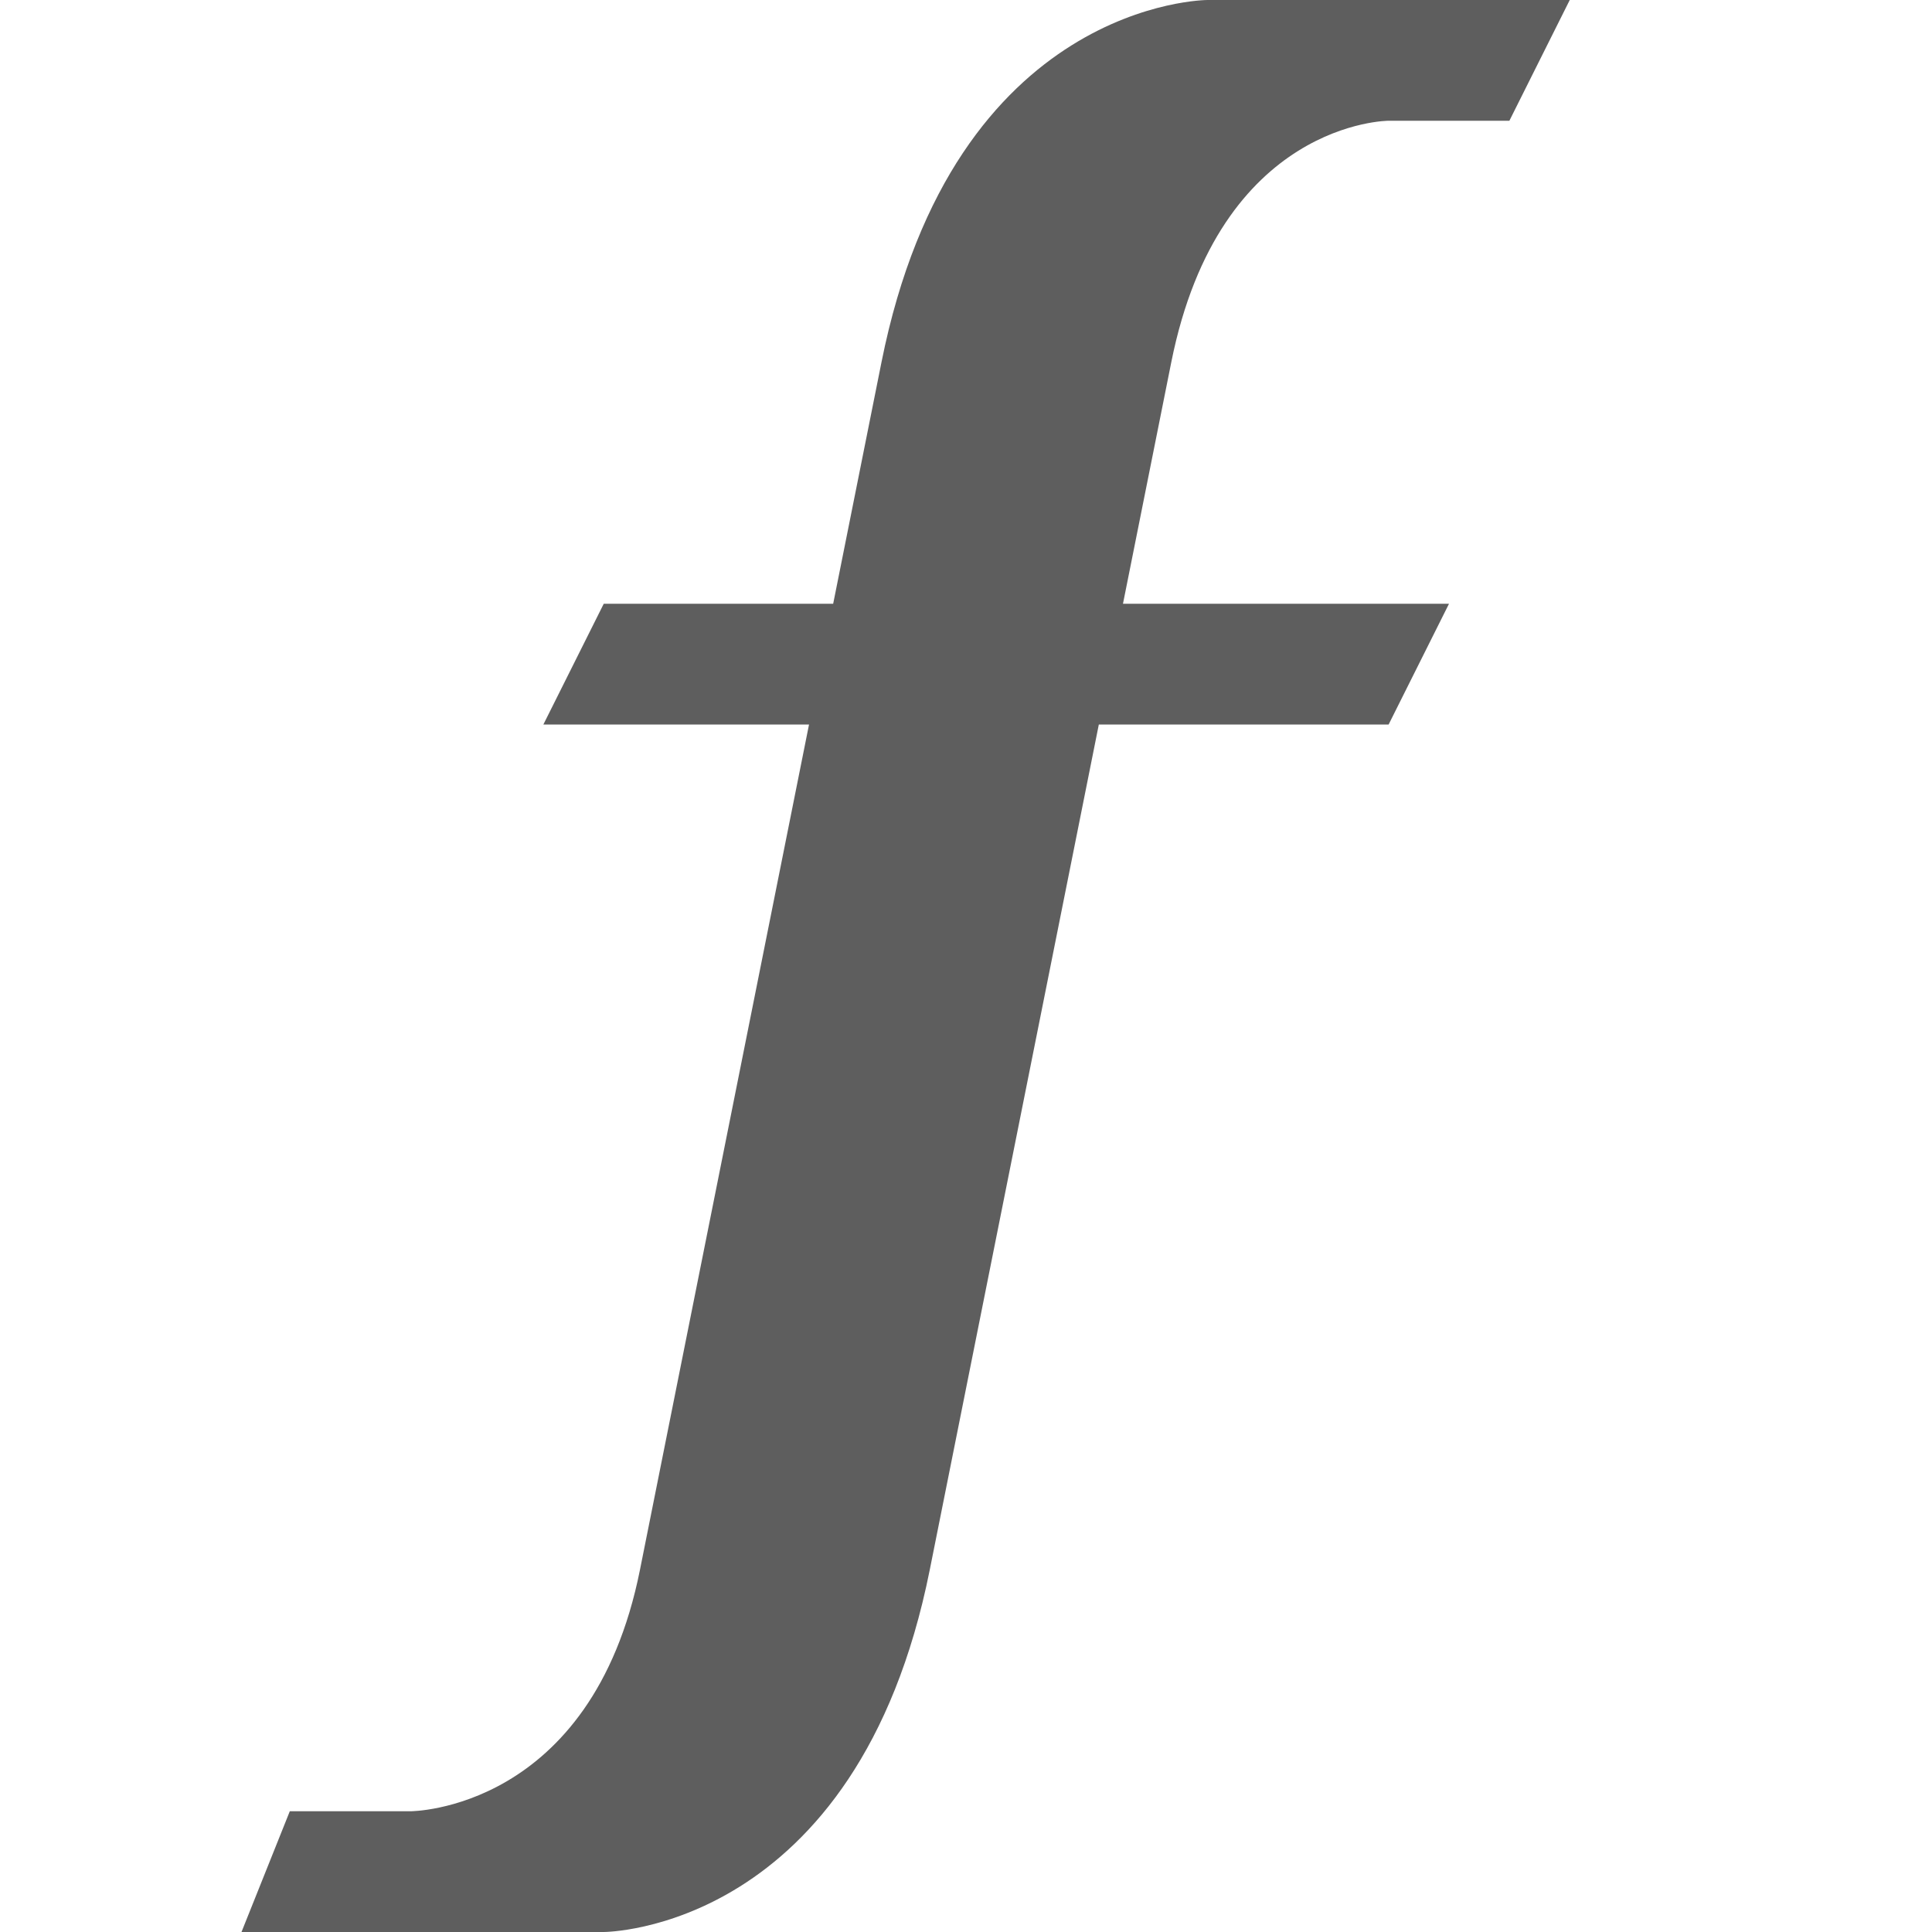
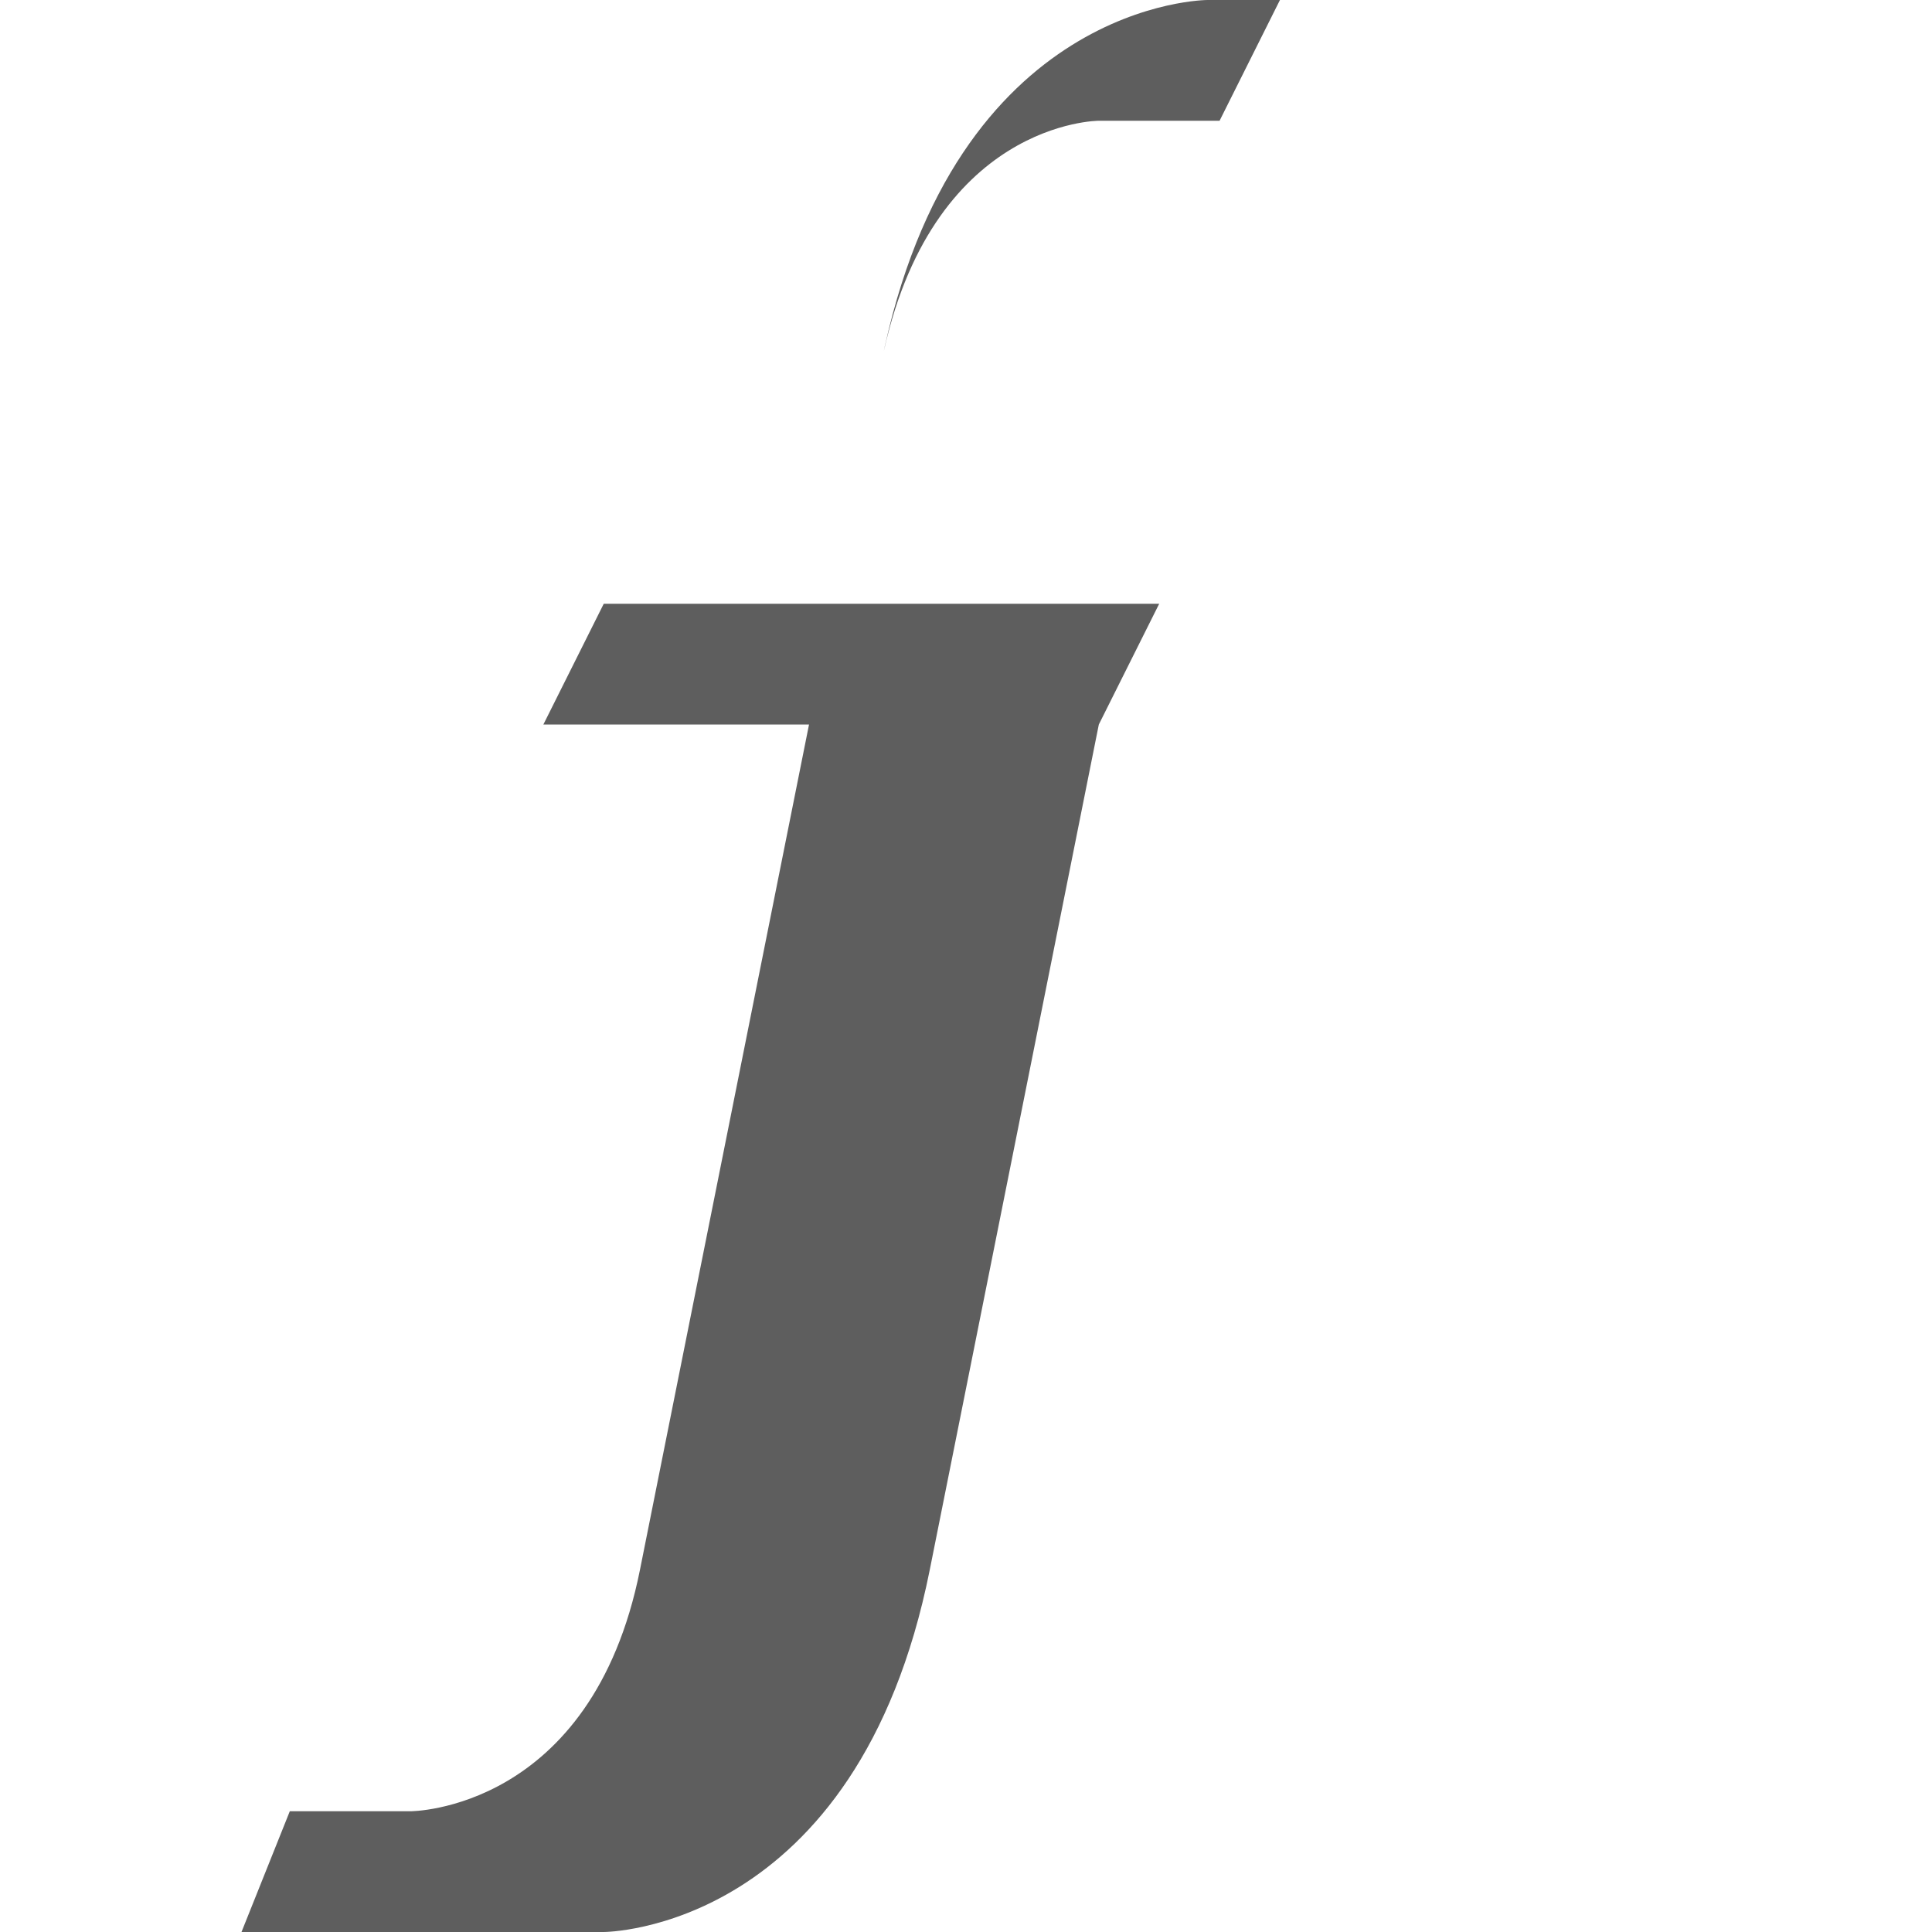
<svg xmlns="http://www.w3.org/2000/svg" version="1.1" width="16" height="16" viewBox="0 0 16 16">
-   <path fill="#5E5E5E" d="M10 0c0 0-2.1 0-2.7 3l-0.4 2h-1.9l-0.5 1h2.2l-1.4 7c-0.4 2-1.9 2-1.9 2h-1l-0.4 1h3c0 0 2.1 0 2.7-3l1.4-7h2.4l0.5-1h-2.7l0.4-2c0.4-2 1.8-2 1.8-2h1l0.5-1h-3z" />
+   <path fill="#5E5E5E" d="M10 0c0 0-2.1 0-2.7 3l-0.4 2h-1.9l-0.5 1h2.2l-1.4 7c-0.4 2-1.9 2-1.9 2h-1l-0.4 1h3c0 0 2.1 0 2.7-3l1.4-7l0.5-1h-2.7l0.4-2c0.4-2 1.8-2 1.8-2h1l0.5-1h-3z" />
</svg>